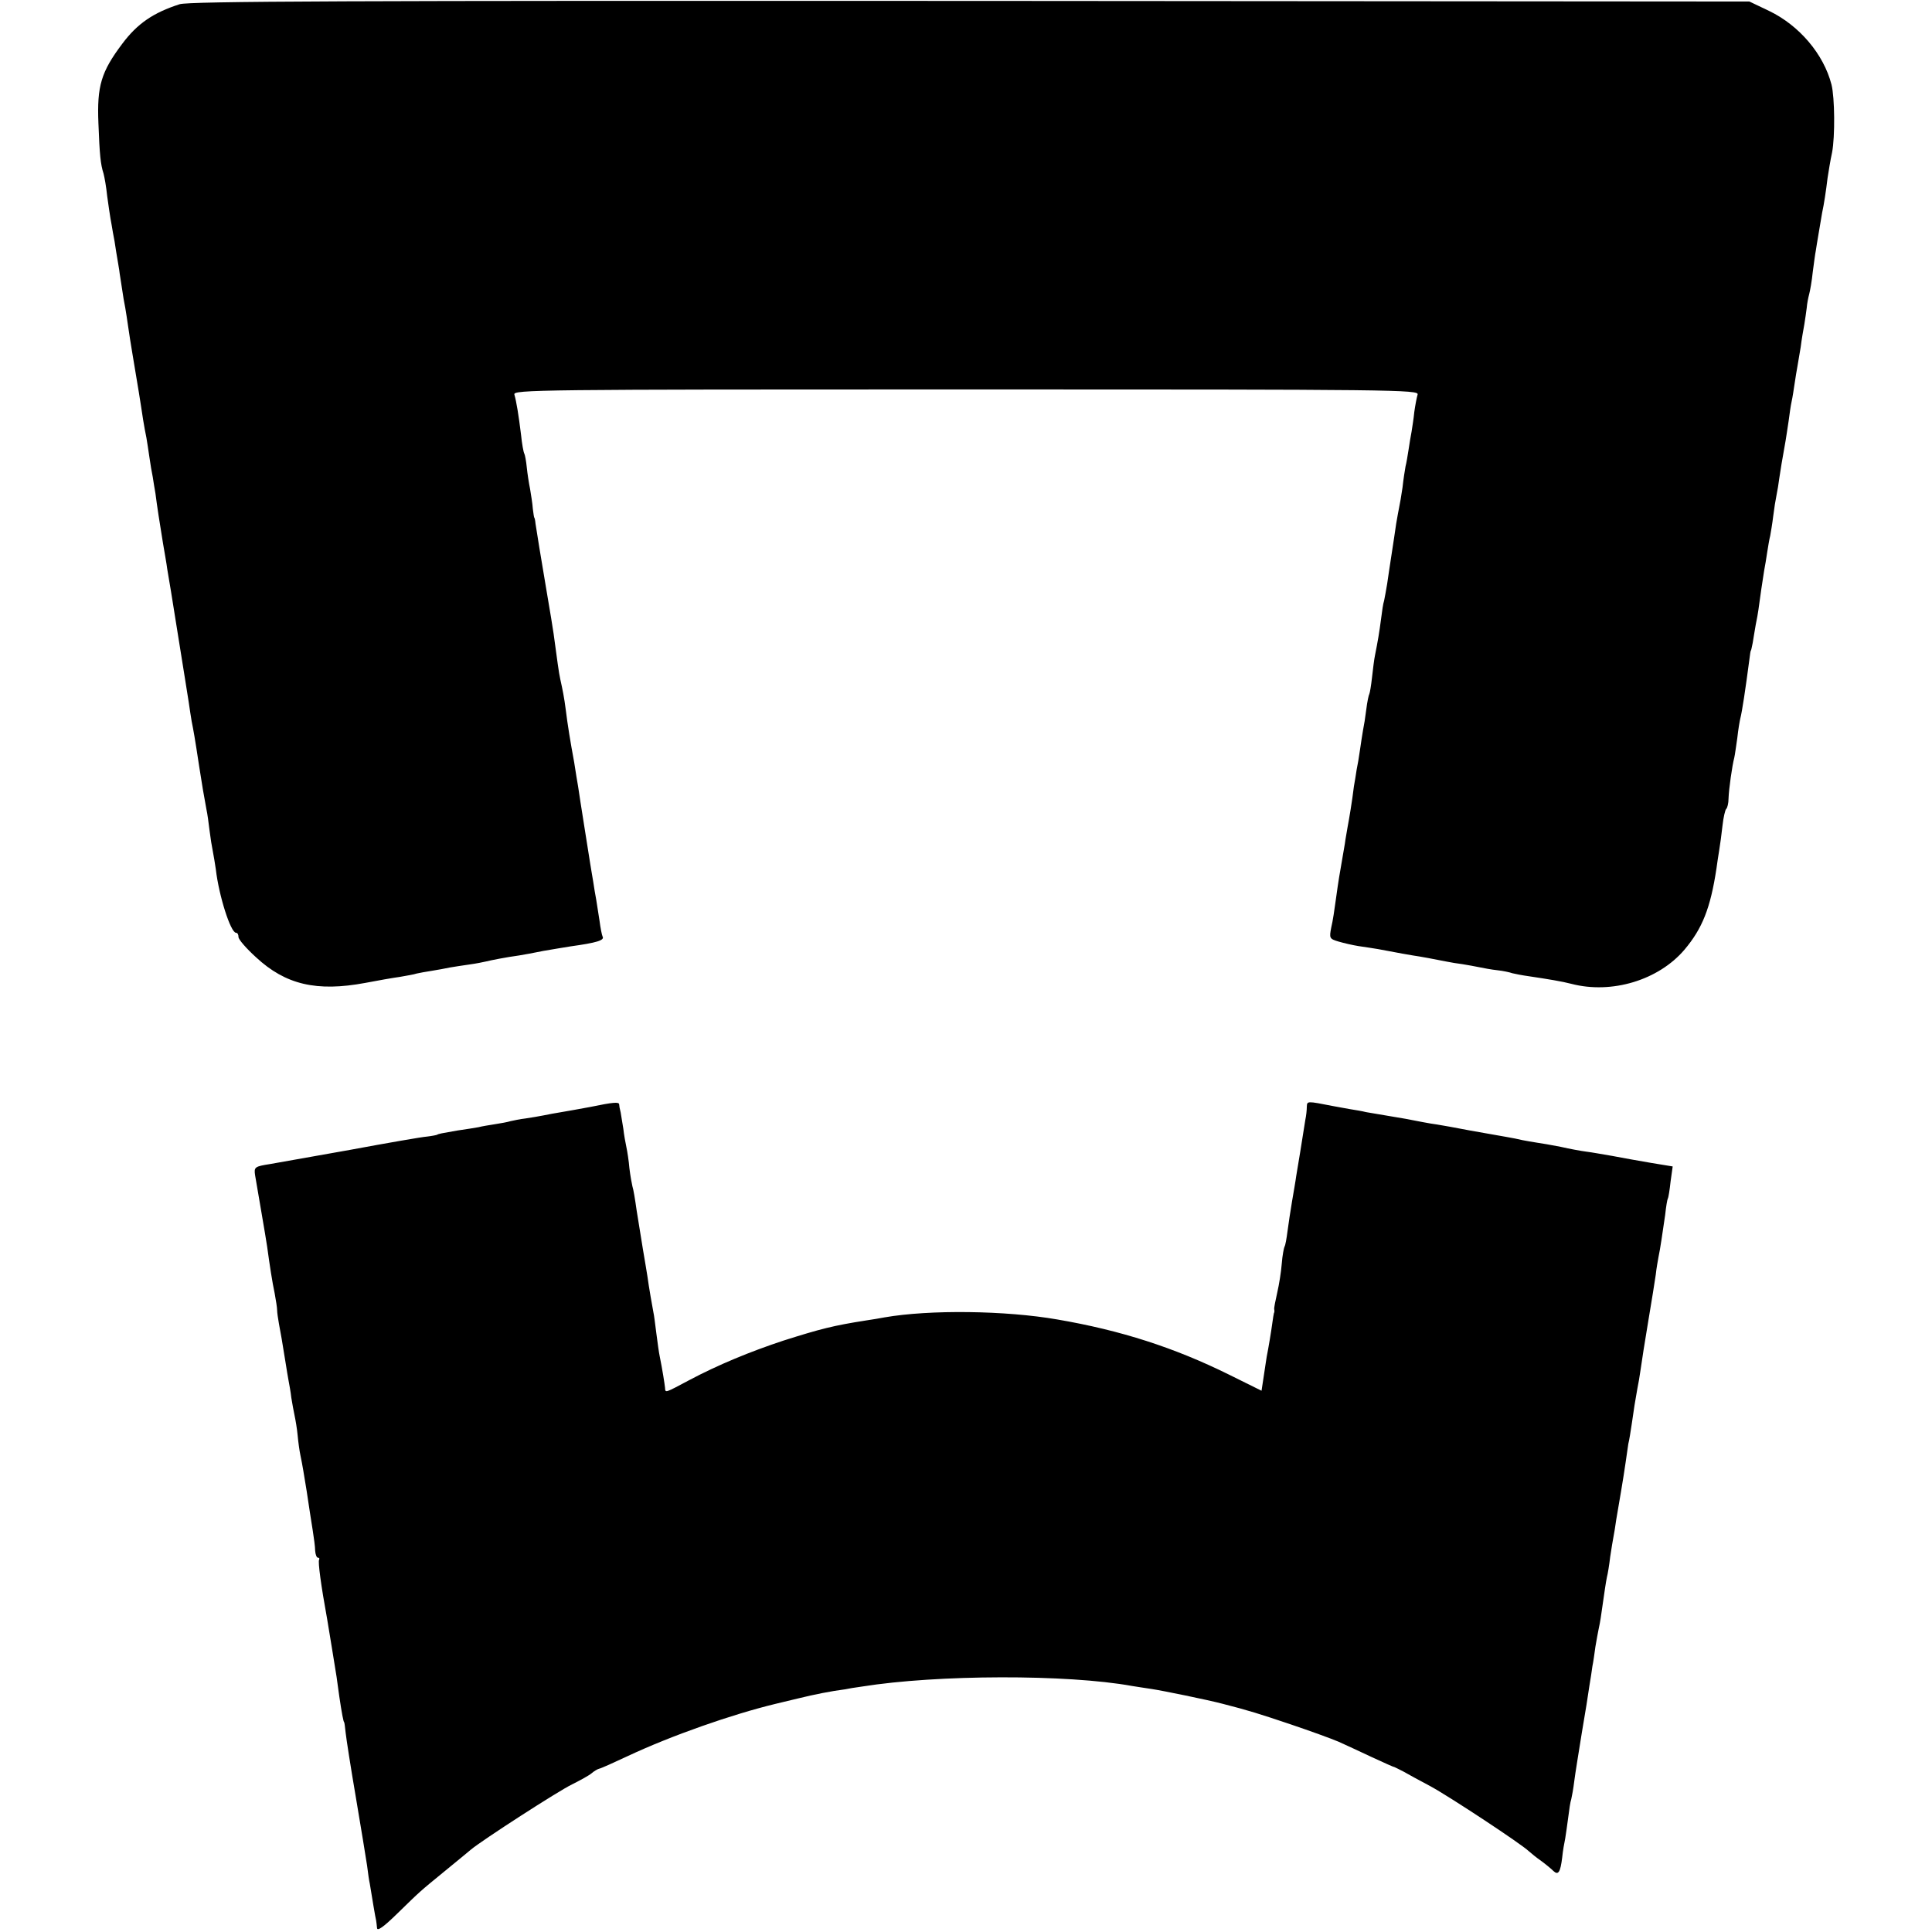
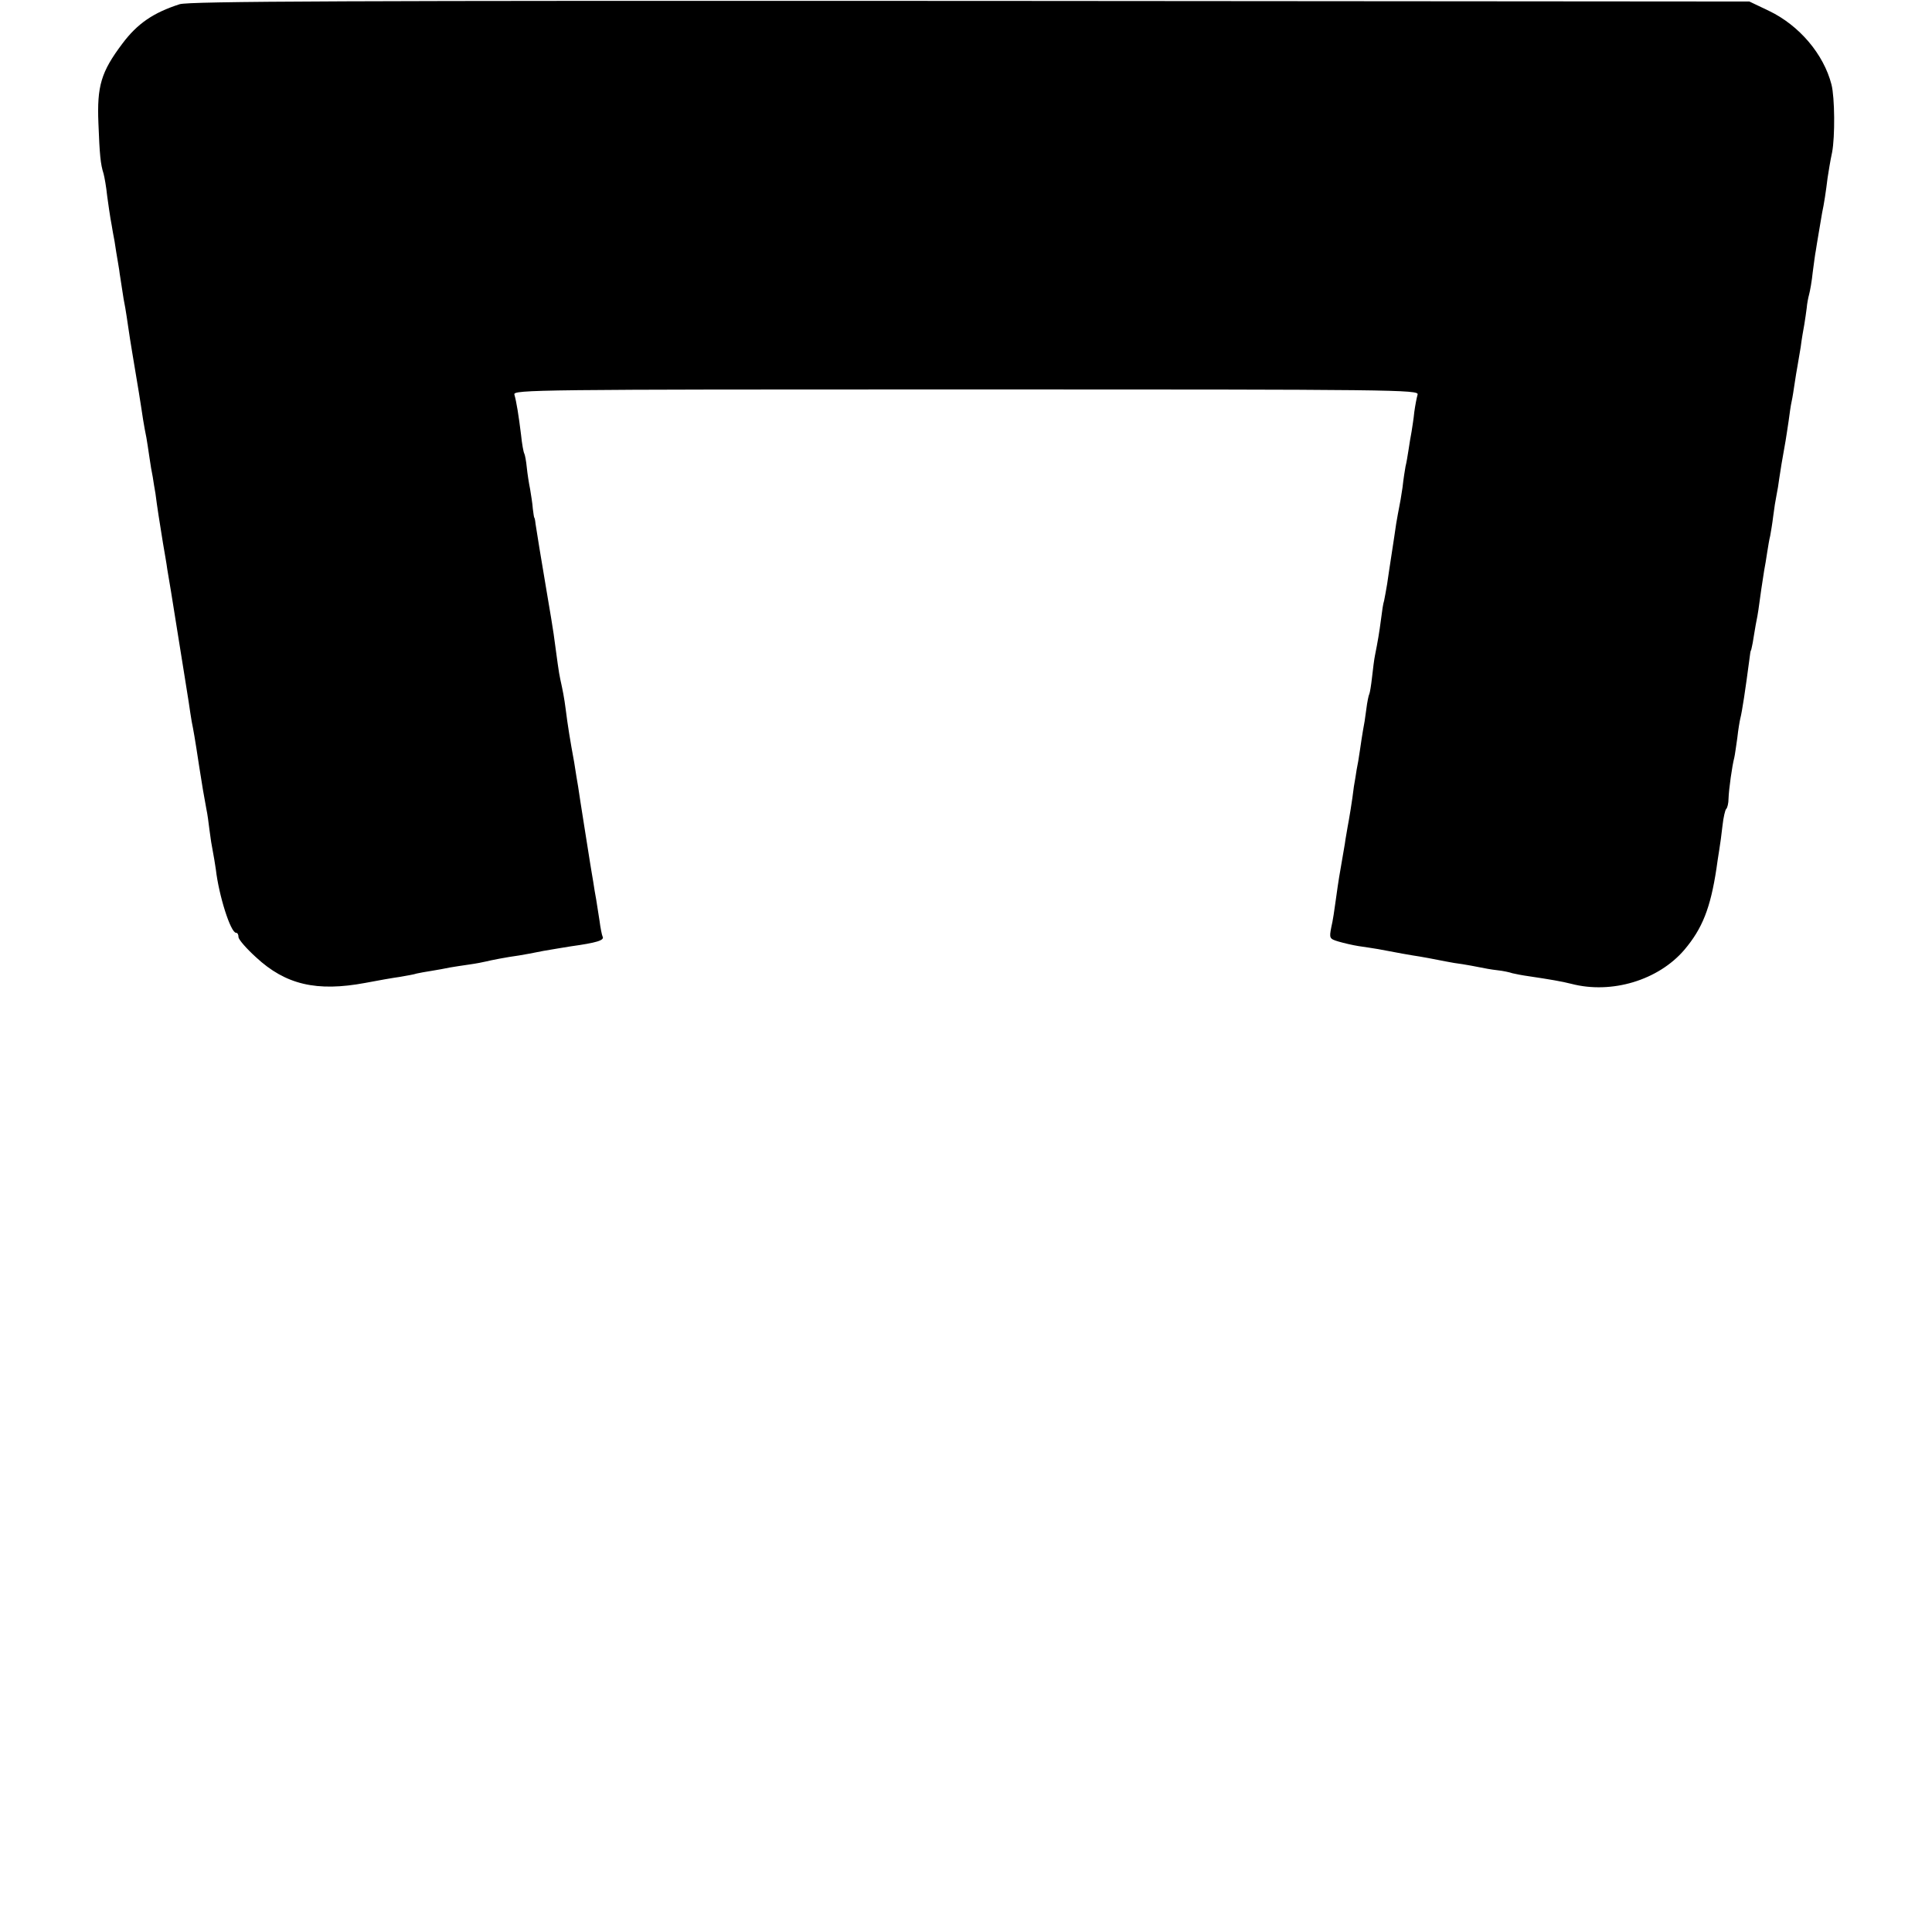
<svg xmlns="http://www.w3.org/2000/svg" version="1.0" width="640pt" height="640pt" viewBox="0 0 640 640" preserveAspectRatio="xMidYMid meet">
  <g transform="translate(0,640) scale(0.1,-0.1)" fill="#000000" stroke="none">
    <path d="M595 6386 c-87 -28 -140 -64 -190 -131 -70 -93 -84 -140 -79 -263 4 -105 7 -136 17 -167 3 -11 9 -44 12 -74 4 -30 9 -63 11 -75 2 -12 6 -32 8 -46 3 -14 8 -43 11 -65 4 -22 8 -49 10 -60 1 -11 6 -38 9 -60 3 -22 8 -51 11 -65 2 -13 7 -42 10 -65 7 -49 16 -100 35 -215 5 -30 11 -71 14 -90 3 -19 8 -46 11 -60 2 -13 7 -42 10 -65 3 -22 8 -51 11 -65 2 -14 6 -38 9 -55 5 -40 14 -98 25 -165 5 -30 12 -68 14 -85 3 -16 19 -113 35 -215 16 -102 33 -203 36 -225 3 -23 8 -52 10 -65 6 -30 10 -51 25 -150 11 -71 14 -87 24 -142 3 -13 7 -43 10 -68 3 -25 8 -56 11 -70 3 -14 7 -41 10 -60 10 -87 49 -210 67 -210 5 0 8 -6 8 -14 0 -8 26 -38 58 -67 98 -91 201 -115 362 -85 41 8 93 17 115 20 22 4 47 8 55 11 8 2 31 6 50 9 19 3 46 8 60 11 13 2 42 7 65 10 22 3 47 8 55 10 16 4 66 14 110 20 14 2 50 9 80 15 30 5 70 12 90 15 86 12 114 20 106 33 -2 4 -7 28 -10 52 -4 25 -9 56 -11 70 -3 14 -7 41 -10 60 -3 19 -8 46 -10 60 -4 26 -35 219 -40 255 -2 11 -8 47 -13 80 -13 70 -22 126 -28 175 -5 39 -10 64 -18 100 -5 22 -10 62 -22 150 -2 14 -12 77 -23 140 -20 119 -32 191 -37 225 -1 11 -3 20 -4 20 -1 0 -3 14 -5 30 -1 17 -6 46 -9 65 -4 19 -9 52 -11 72 -2 21 -6 41 -8 45 -3 5 -8 33 -11 63 -8 65 -15 108 -22 133 -5 16 71 17 1496 17 1425 0 1501 -1 1496 -17 -3 -10 -8 -36 -11 -58 -2 -22 -7 -51 -9 -65 -3 -14 -7 -41 -10 -60 -3 -19 -7 -44 -10 -55 -2 -11 -7 -42 -10 -70 -4 -27 -9 -57 -11 -65 -2 -8 -6 -33 -10 -55 -3 -22 -10 -67 -15 -100 -5 -33 -12 -78 -15 -100 -4 -22 -8 -47 -10 -55 -3 -8 -7 -35 -10 -60 -6 -46 -11 -75 -20 -120 -3 -14 -7 -47 -10 -74 -3 -27 -7 -51 -9 -55 -2 -3 -7 -26 -10 -51 -3 -25 -8 -56 -11 -70 -2 -13 -7 -42 -10 -65 -3 -22 -8 -51 -11 -65 -2 -14 -6 -38 -9 -55 -6 -50 -16 -109 -21 -135 -2 -14 -7 -38 -9 -55 -8 -48 -15 -88 -19 -111 -2 -12 -7 -45 -11 -75 -4 -30 -10 -71 -15 -91 -7 -36 -6 -38 24 -47 17 -5 47 -12 66 -15 19 -3 49 -7 65 -10 75 -14 101 -19 115 -21 22 -3 81 -14 110 -20 14 -3 39 -7 55 -9 17 -3 42 -7 55 -10 14 -3 41 -8 60 -10 19 -2 42 -7 50 -10 8 -2 33 -7 55 -10 67 -10 109 -17 140 -25 134 -35 289 12 375 113 59 70 86 137 106 269 2 15 6 42 9 60 3 17 8 55 11 82 3 28 9 52 12 55 4 3 8 19 8 35 1 31 12 109 19 135 2 8 6 38 10 65 3 28 8 57 10 65 6 23 17 96 30 195 2 17 4 30 5 30 1 0 3 11 6 25 2 14 7 41 10 60 4 19 8 42 9 50 4 32 15 106 19 130 3 14 7 41 10 60 3 19 7 44 10 55 2 11 7 40 10 65 3 25 8 56 11 70 3 14 7 39 9 55 4 28 9 58 21 125 2 14 7 43 10 65 3 23 7 52 10 65 3 13 7 40 10 60 3 20 7 45 9 55 2 11 7 40 11 65 3 25 9 59 12 75 3 17 6 41 8 55 1 14 5 34 8 45 3 11 9 44 12 74 4 30 8 61 10 70 1 9 6 36 10 61 4 25 9 54 11 65 6 27 13 73 18 115 3 19 9 58 15 85 10 52 9 182 -2 225 -26 101 -107 196 -207 244 l-65 31 -2580 2 c-2066 1 -2588 -1 -2620 -11z" />
-     <path d="M1955 2733 c-33 -6 -76 -14 -95 -17 -19 -3 -46 -8 -60 -11 -14 -3 -40 -7 -59 -10 -18 -2 -41 -7 -50 -9 -9 -3 -32 -7 -51 -10 -19 -3 -44 -7 -55 -10 -11 -2 -42 -7 -70 -11 -52 -9 -63 -11 -67 -14 -2 -1 -16 -4 -33 -6 -16 -1 -131 -21 -255 -44 -124 -22 -243 -43 -265 -47 -51 -8 -54 -10 -50 -37 2 -12 11 -65 20 -117 9 -52 18 -106 20 -120 8 -59 17 -118 25 -155 4 -22 8 -47 8 -55 0 -8 3 -28 6 -45 6 -31 11 -60 22 -129 3 -21 8 -48 10 -60 2 -11 7 -37 9 -56 3 -19 8 -46 11 -60 3 -14 8 -43 10 -65 2 -22 6 -51 9 -65 7 -33 12 -65 21 -120 9 -62 12 -78 20 -130 4 -25 8 -55 8 -67 1 -13 5 -23 9 -23 5 0 6 -3 4 -7 -4 -7 6 -83 27 -198 5 -32 26 -156 31 -190 1 -11 6 -40 9 -65 8 -55 14 -85 16 -85 1 0 3 -16 5 -35 2 -19 17 -116 34 -215 17 -99 33 -200 37 -225 3 -25 7 -52 9 -60 6 -37 19 -116 21 -122 1 -5 2 -16 3 -25 1 -11 22 4 67 48 78 76 71 70 159 142 39 32 77 63 85 70 37 31 291 195 335 216 28 14 57 30 65 37 8 7 20 14 25 15 6 1 48 20 95 42 145 68 345 138 490 173 8 2 42 10 75 18 53 13 108 24 155 30 8 2 33 6 55 9 249 40 681 41 895 2 14 -2 43 -7 65 -10 34 -5 186 -36 235 -49 86 -22 121 -33 225 -68 65 -22 137 -48 160 -58 22 -10 72 -33 110 -51 39 -18 72 -33 75 -33 3 -1 16 -8 30 -15 14 -8 54 -30 90 -49 64 -35 299 -190 324 -214 8 -7 26 -22 42 -33 15 -11 33 -26 40 -33 16 -15 23 -4 29 45 2 21 7 49 10 63 2 14 7 45 10 70 3 25 7 52 10 60 2 8 7 35 10 60 3 25 15 97 25 160 11 63 22 133 25 155 4 22 8 51 10 65 3 14 7 43 10 65 4 22 8 47 10 55 2 8 7 34 10 57 11 76 14 98 18 118 3 11 8 42 11 68 4 27 9 57 11 67 2 9 6 35 9 56 4 22 11 64 16 94 5 30 12 73 15 95 3 22 7 50 9 62 3 11 8 43 12 70 7 49 10 69 18 113 3 14 8 43 11 65 3 22 14 93 25 158 11 65 22 134 25 155 2 20 7 47 9 58 6 28 13 78 22 139 3 28 7 52 9 55 2 3 6 28 9 56 l7 50 -73 12 c-40 7 -98 17 -128 23 -30 5 -68 12 -85 14 -16 2 -55 9 -85 16 -30 6 -66 12 -80 14 -14 2 -35 6 -46 8 -12 3 -37 8 -55 11 -19 3 -72 13 -119 21 -47 9 -96 18 -110 20 -24 3 -63 11 -105 19 -11 2 -40 7 -65 11 -25 4 -54 9 -65 11 -11 3 -35 7 -54 10 -18 3 -43 8 -55 10 -87 17 -86 17 -87 -2 0 -11 -2 -30 -5 -44 -10 -63 -25 -158 -30 -185 -2 -16 -9 -55 -14 -85 -5 -30 -12 -75 -15 -99 -3 -23 -7 -47 -10 -51 -2 -4 -7 -29 -9 -56 -2 -27 -9 -70 -15 -96 -6 -27 -11 -51 -10 -55 1 -5 1 -10 -1 -13 -1 -3 -3 -17 -5 -31 -4 -30 -13 -84 -19 -114 -2 -11 -6 -41 -10 -66 l-7 -46 -107 53 c-182 90 -359 147 -569 183 -172 30 -424 33 -573 7 -14 -3 -41 -7 -60 -10 -109 -17 -152 -28 -275 -67 -109 -36 -216 -80 -312 -131 -81 -43 -79 -43 -80 -25 -1 11 -9 62 -18 106 -2 9 -7 44 -11 76 -4 33 -8 62 -9 65 -2 9 -17 95 -20 120 -2 14 -9 54 -15 90 -6 36 -15 94 -21 130 -5 36 -11 72 -14 80 -2 8 -7 35 -10 60 -2 25 -7 56 -10 70 -3 14 -8 41 -10 60 -3 19 -7 44 -9 55 -3 11 -5 23 -5 27 -1 8 -19 7 -96 -9z" />
  </g>
</svg>